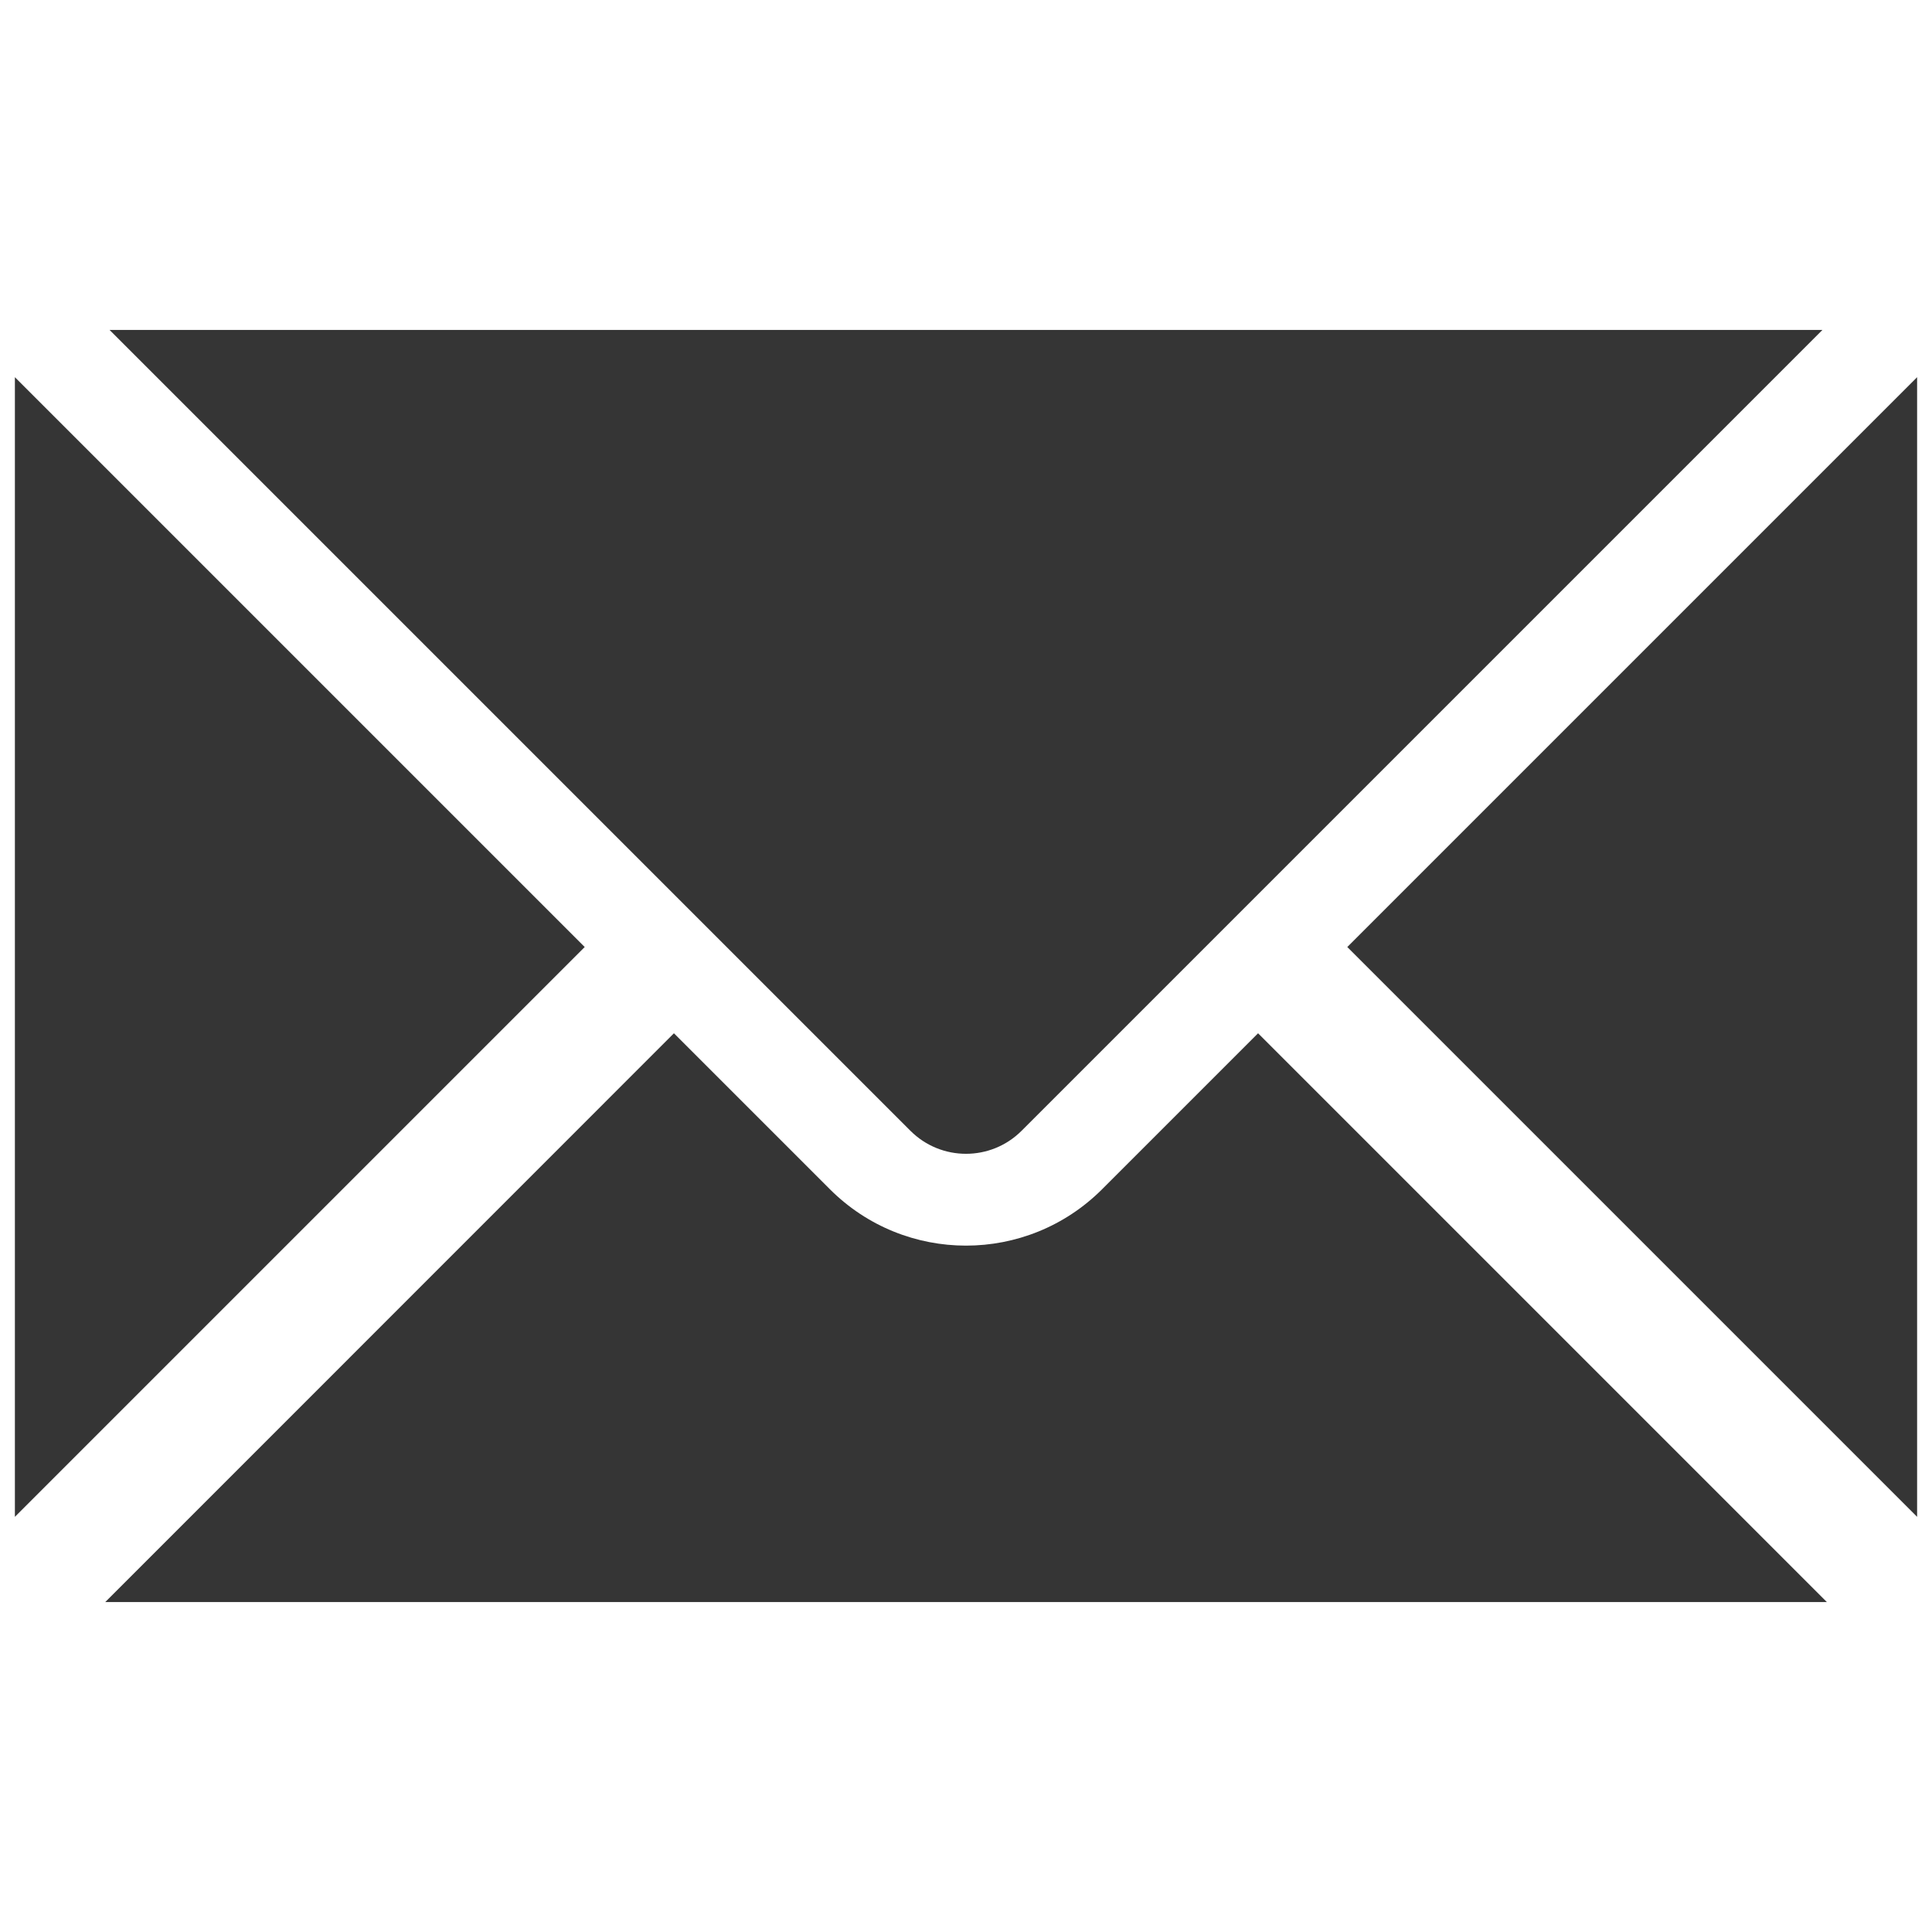
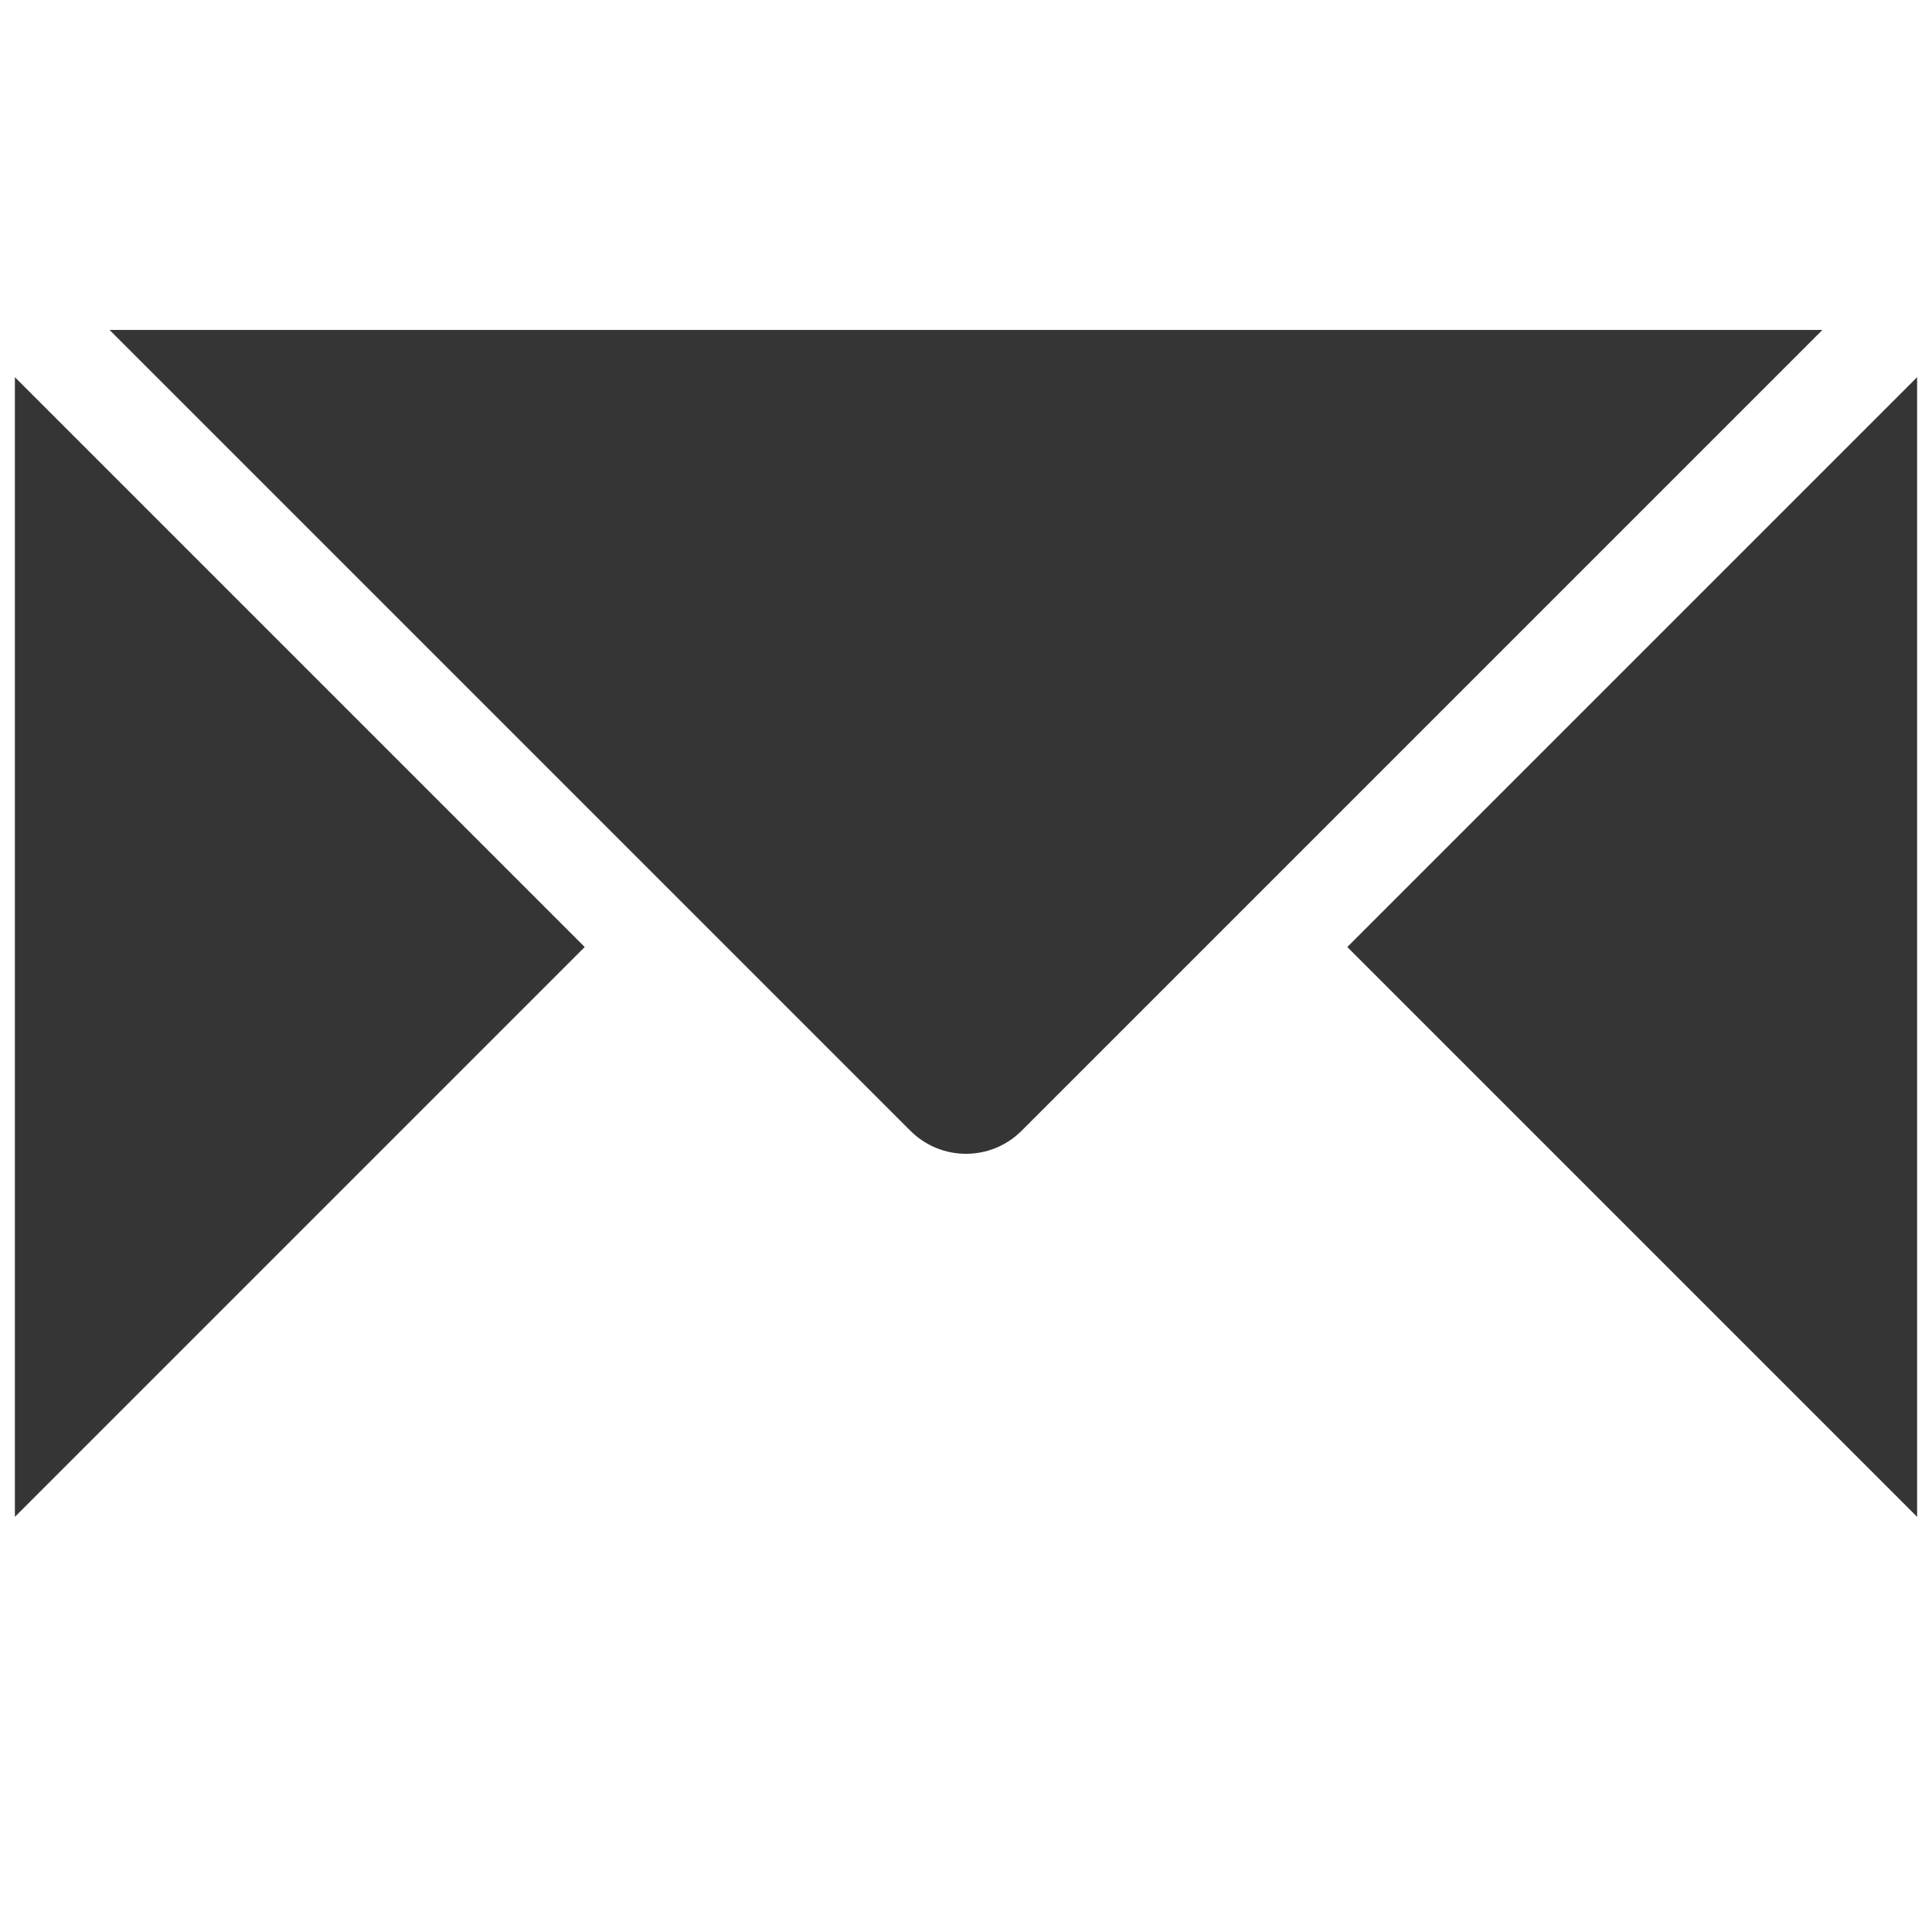
<svg xmlns="http://www.w3.org/2000/svg" version="1.1" x="0px" y="0px" viewBox="0 0 1700 1700" style="enable-background:new 0 0 1700 1700;" xml:space="preserve">
  <style type="text/css">
	.st0{fill:#353535;}
</style>
  <g id="Camada_2">
</g>
  <g id="Camada_3">
    <g>
      <path class="st0" d="M801.1,995c27,27,70.8,27,97.8,0l704.7-704.7H96.4L801.1,995z" />
      <polygon class="st0" points="1185.5,833.3 1686.9,1334.7 1686.9,331.9   " />
      <polygon class="st0" points="13.1,331.9 13.1,1334.7 514.5,833.3   " />
-       <path class="st0" d="M1107,909.2l-137.2,137.2c-66.2,66.2-173.4,66.2-239.6,0L593,909.2L92.6,1409.7h1514.9L1107,909.2z" />
    </g>
  </g>
</svg>